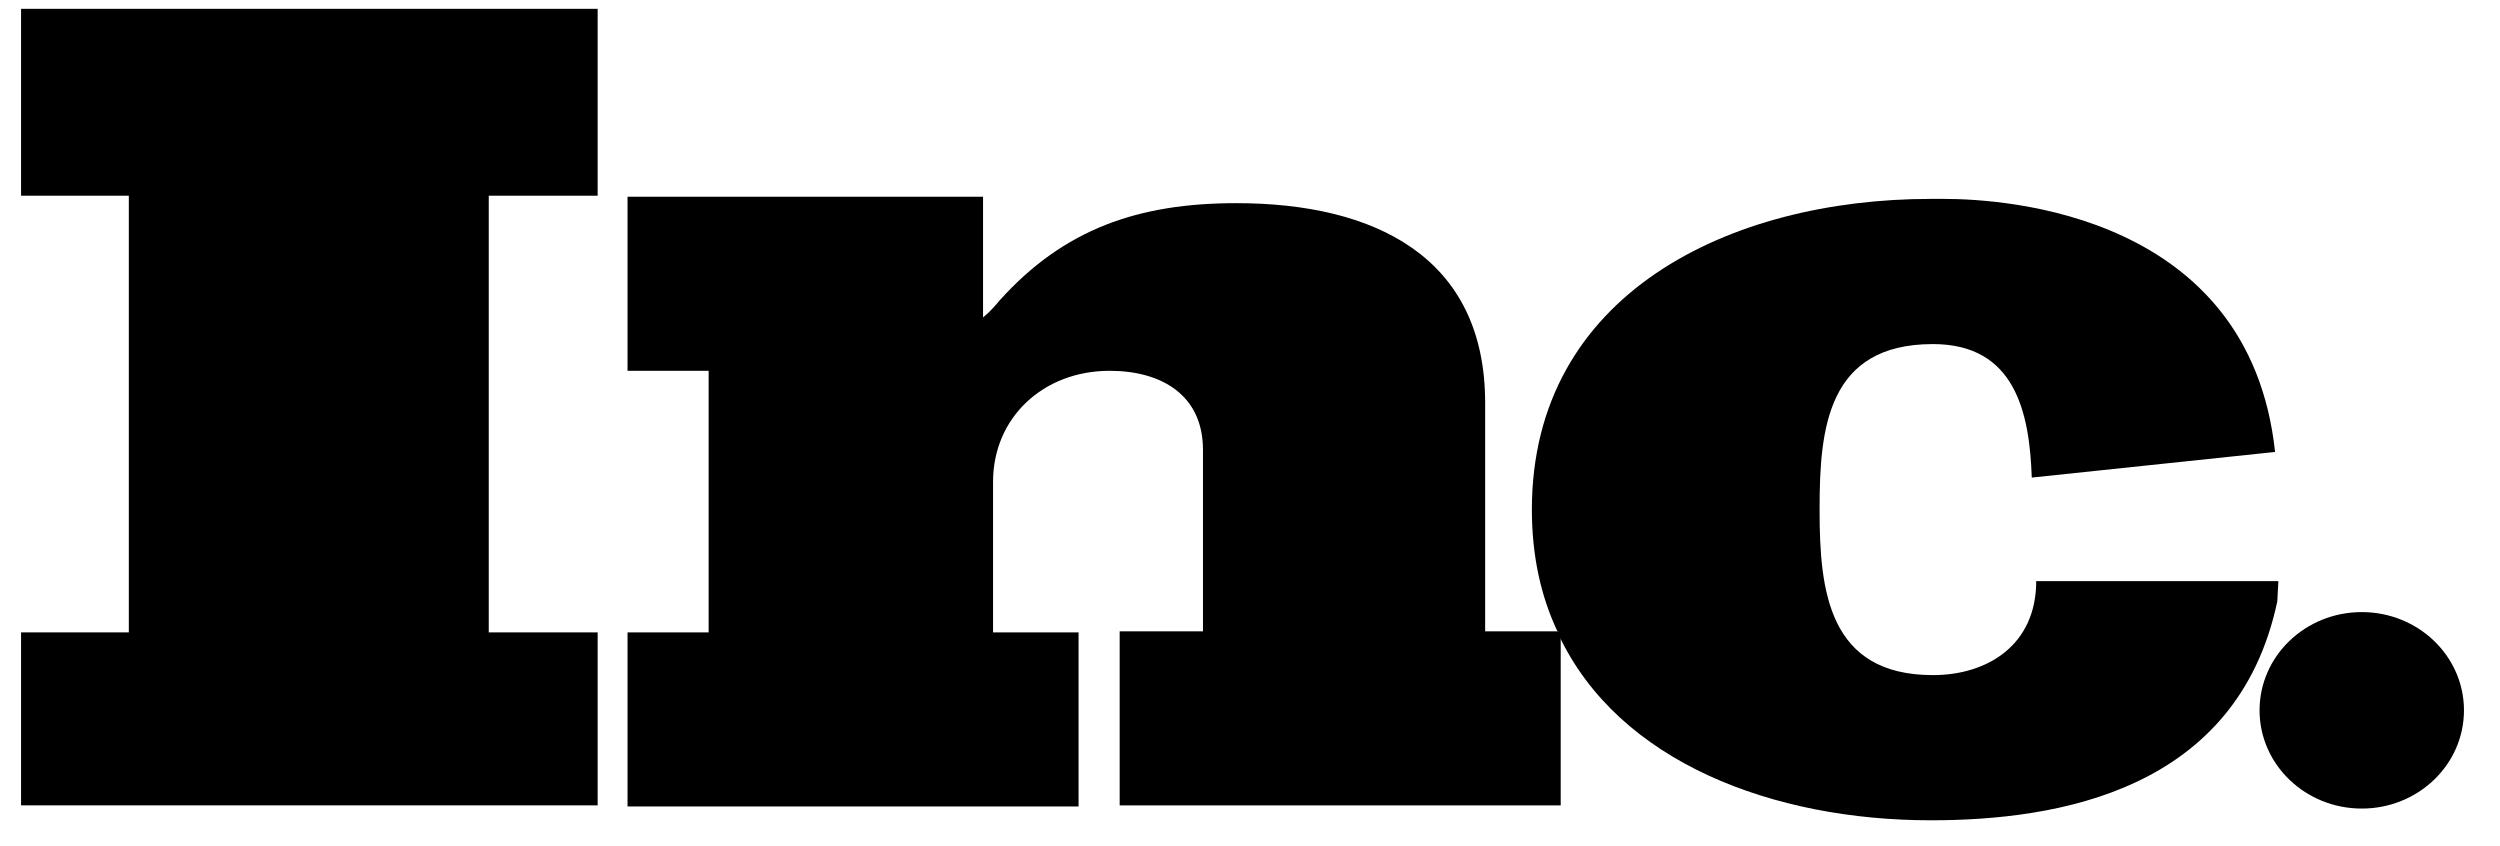
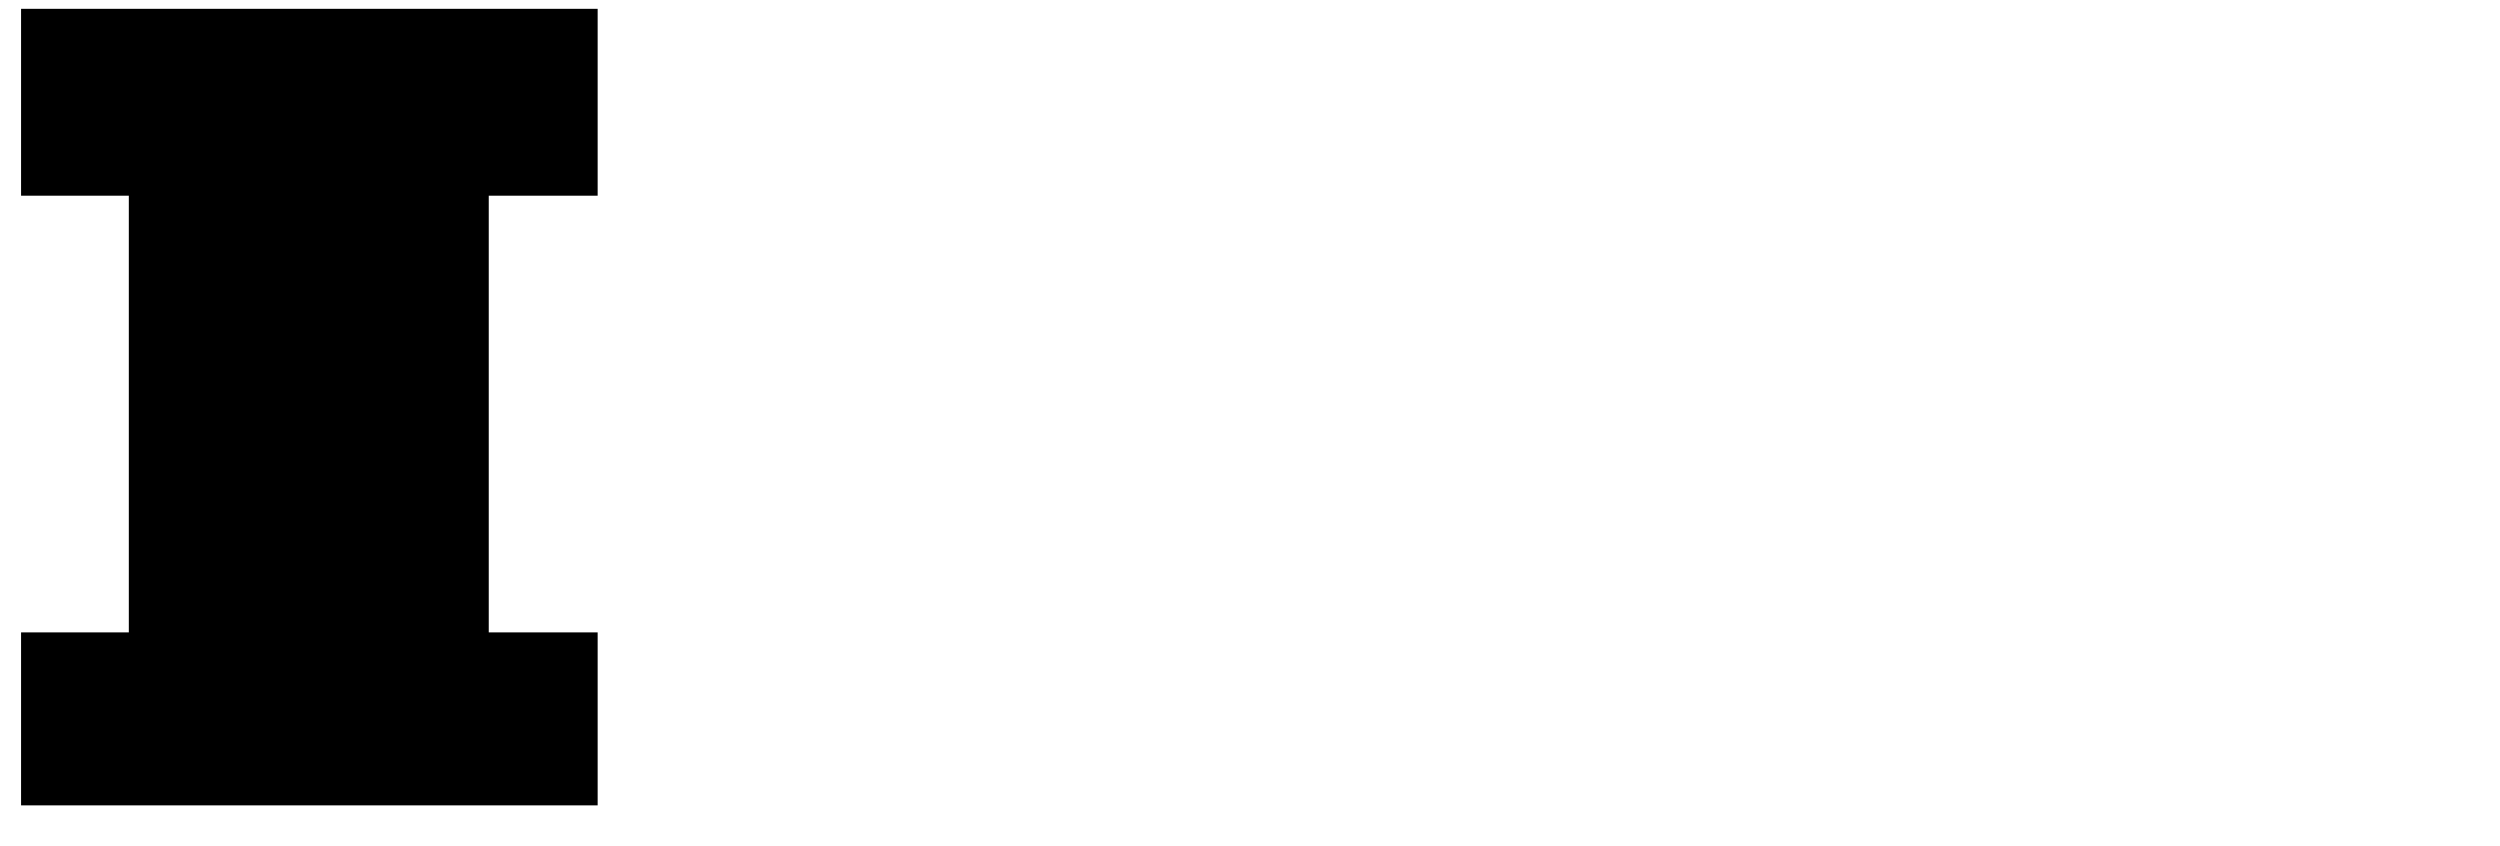
<svg xmlns="http://www.w3.org/2000/svg" width="68" height="23" viewBox="0 0 68 23" fill="none">
  <path d="M0.573 5.323H3.504V17.201H0.573V21.906H16.256V17.201H13.294V5.323H16.256V0.24H0.573V5.323Z" fill="black" />
-   <path d="M40.396 17.201V10.957C40.396 6.978 37.375 5.526 33.628 5.526C30.969 5.526 28.944 6.223 27.192 8.169C27.071 8.314 26.92 8.489 26.739 8.634V5.352H17.069V10.086H19.275V17.201H17.069V21.935H29.337V17.201H27.011V13.106C27.011 11.364 28.37 10.086 30.183 10.086C31.603 10.086 32.721 10.754 32.721 12.235V17.172H30.455V21.906H42.451V17.259C42.451 17.23 42.421 17.201 42.421 17.172H40.396V17.201Z" fill="black" />
-   <path d="M61.972 15.807H55.597H55.385C55.385 17.549 54.056 18.363 52.575 18.363C49.735 18.363 49.493 16.068 49.493 13.89V13.832C49.493 11.654 49.705 9.359 52.575 9.359C54.811 9.359 55.204 11.218 55.264 12.99L61.882 12.293C61.187 5.816 54.539 5.41 52.877 5.41C52.636 5.41 52.515 5.41 52.515 5.41C47.045 5.41 41.667 7.994 41.667 13.861C41.667 15.11 41.909 16.213 42.362 17.172H42.392V17.259C44.024 20.744 48.254 22.312 52.515 22.312C55.99 22.312 60.854 21.499 61.942 16.359L61.972 15.807Z" fill="black" />
-   <path d="M64.24 21.993C65.775 21.993 67.02 20.797 67.02 19.321C67.02 17.845 65.775 16.649 64.24 16.649C62.705 16.649 61.46 17.845 61.46 19.321C61.46 20.797 62.705 21.993 64.24 21.993Z" fill="black" />
</svg>